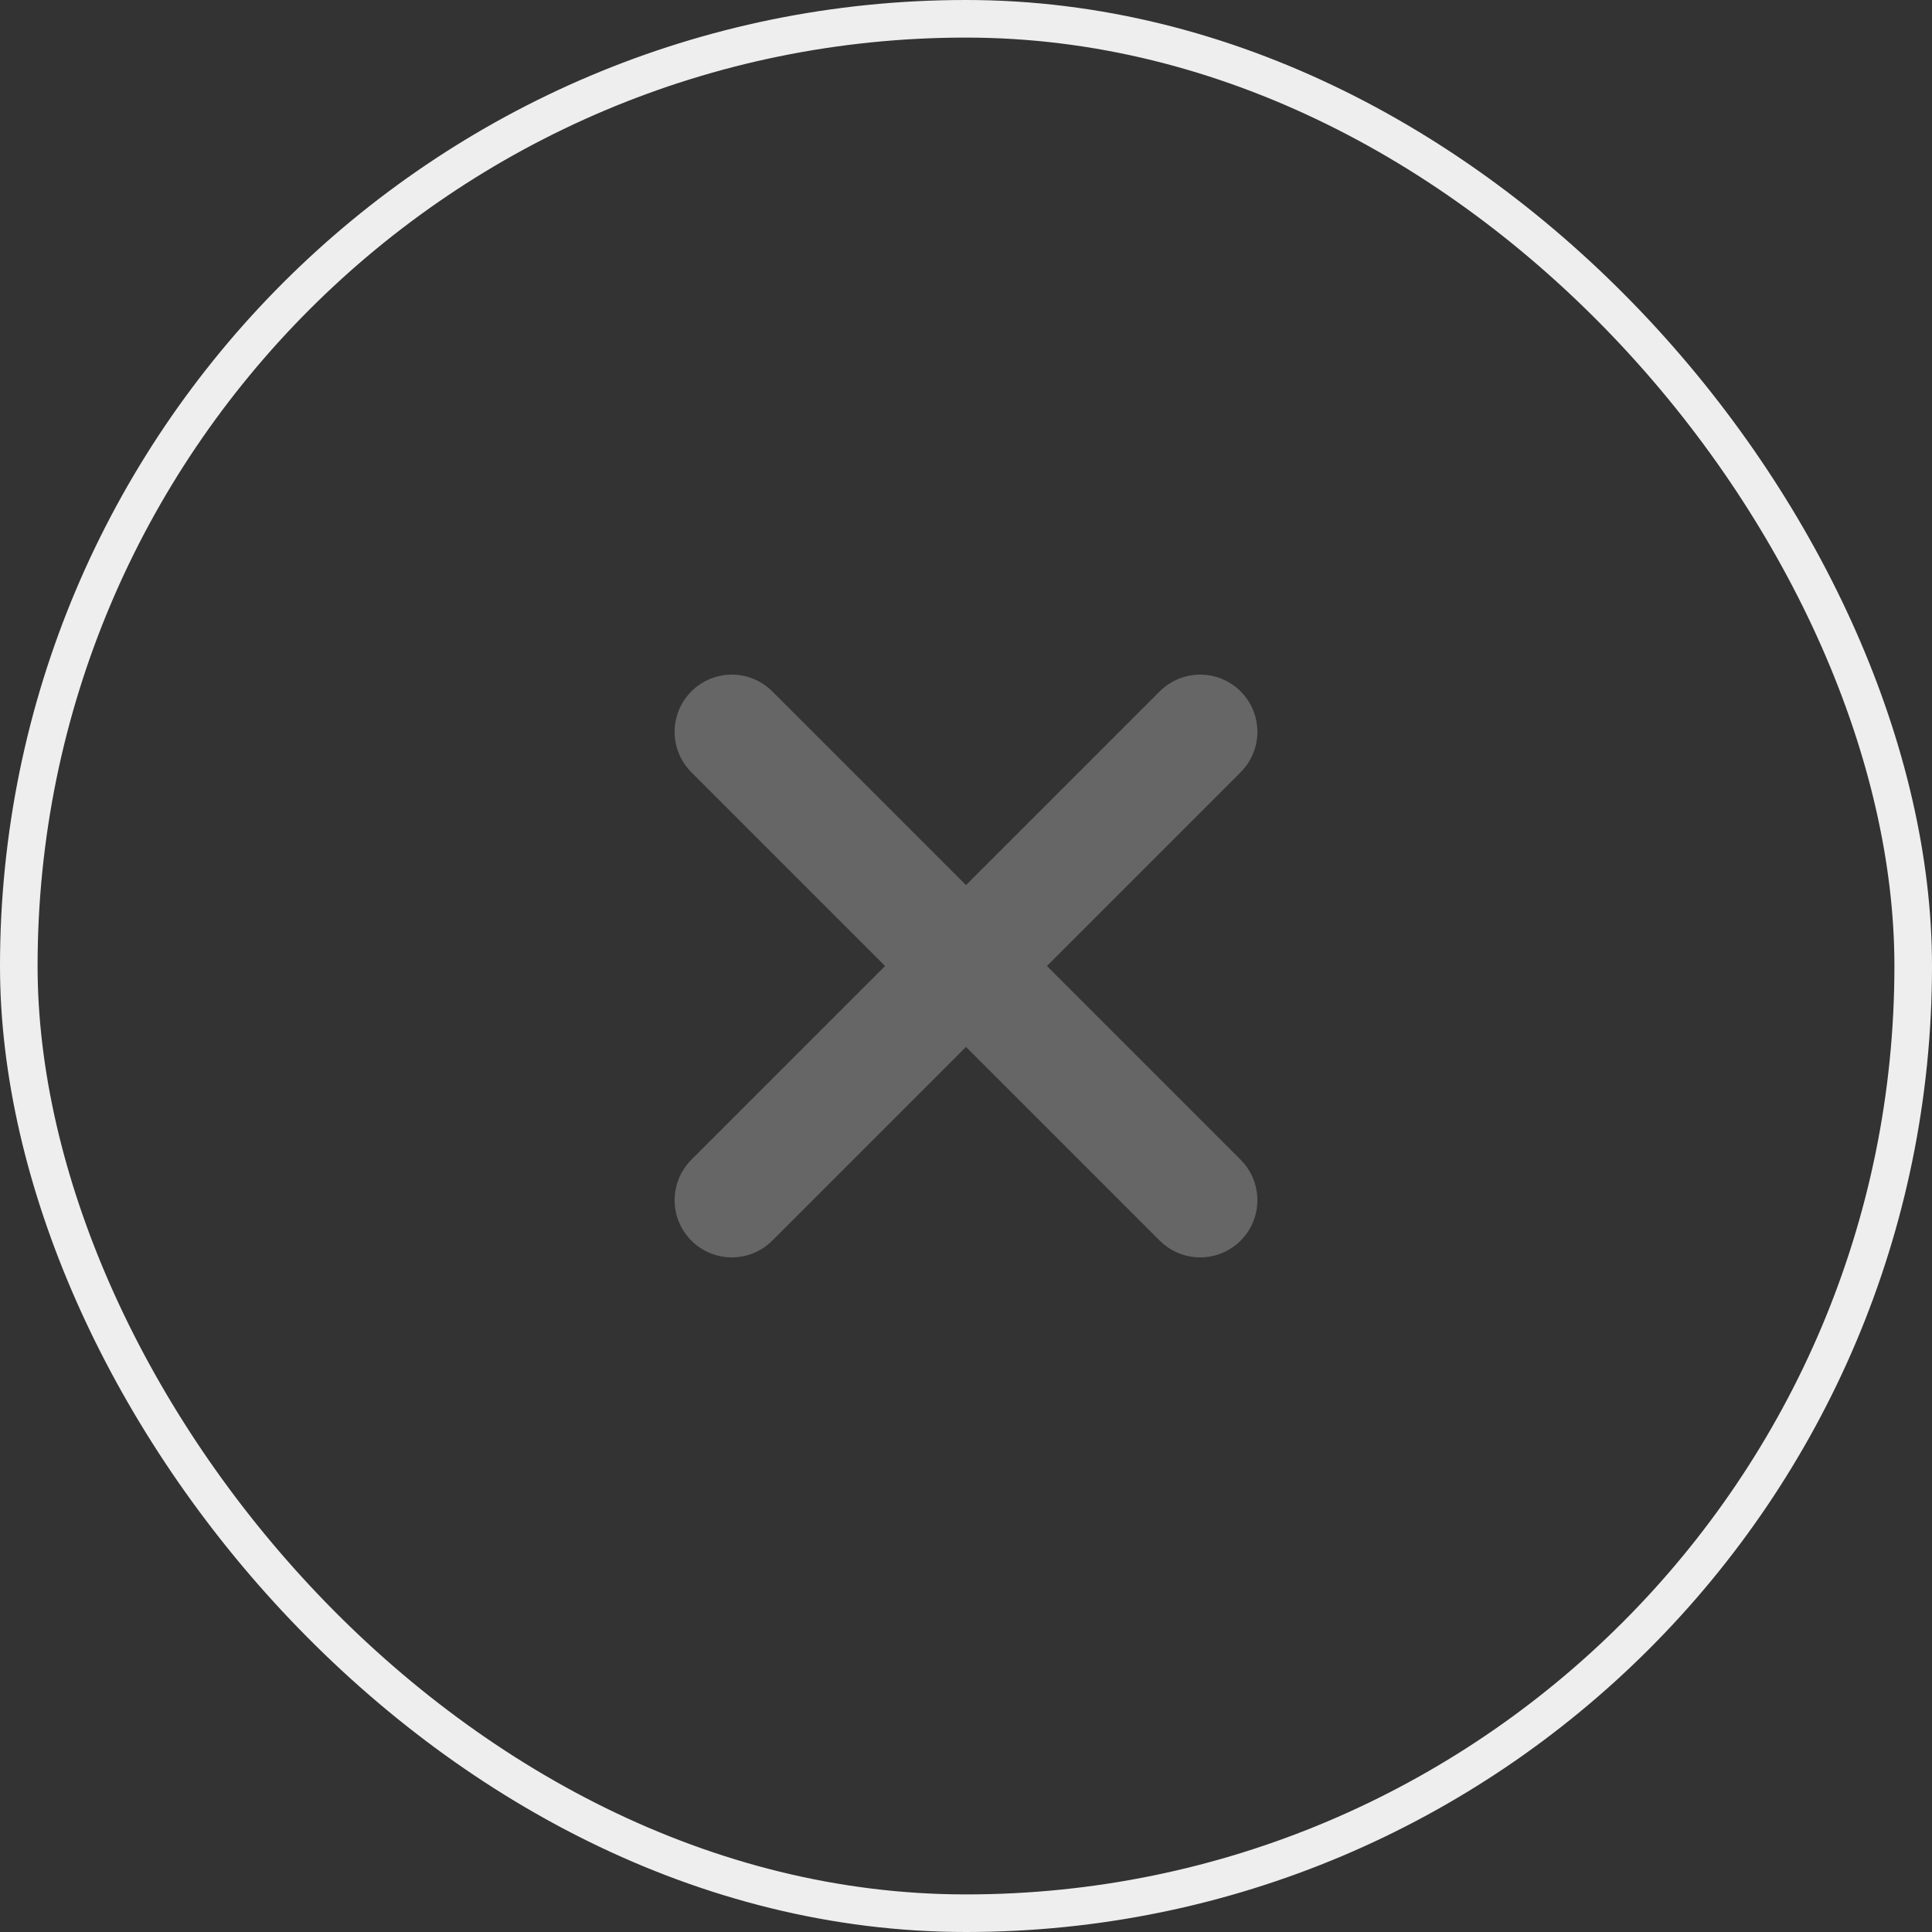
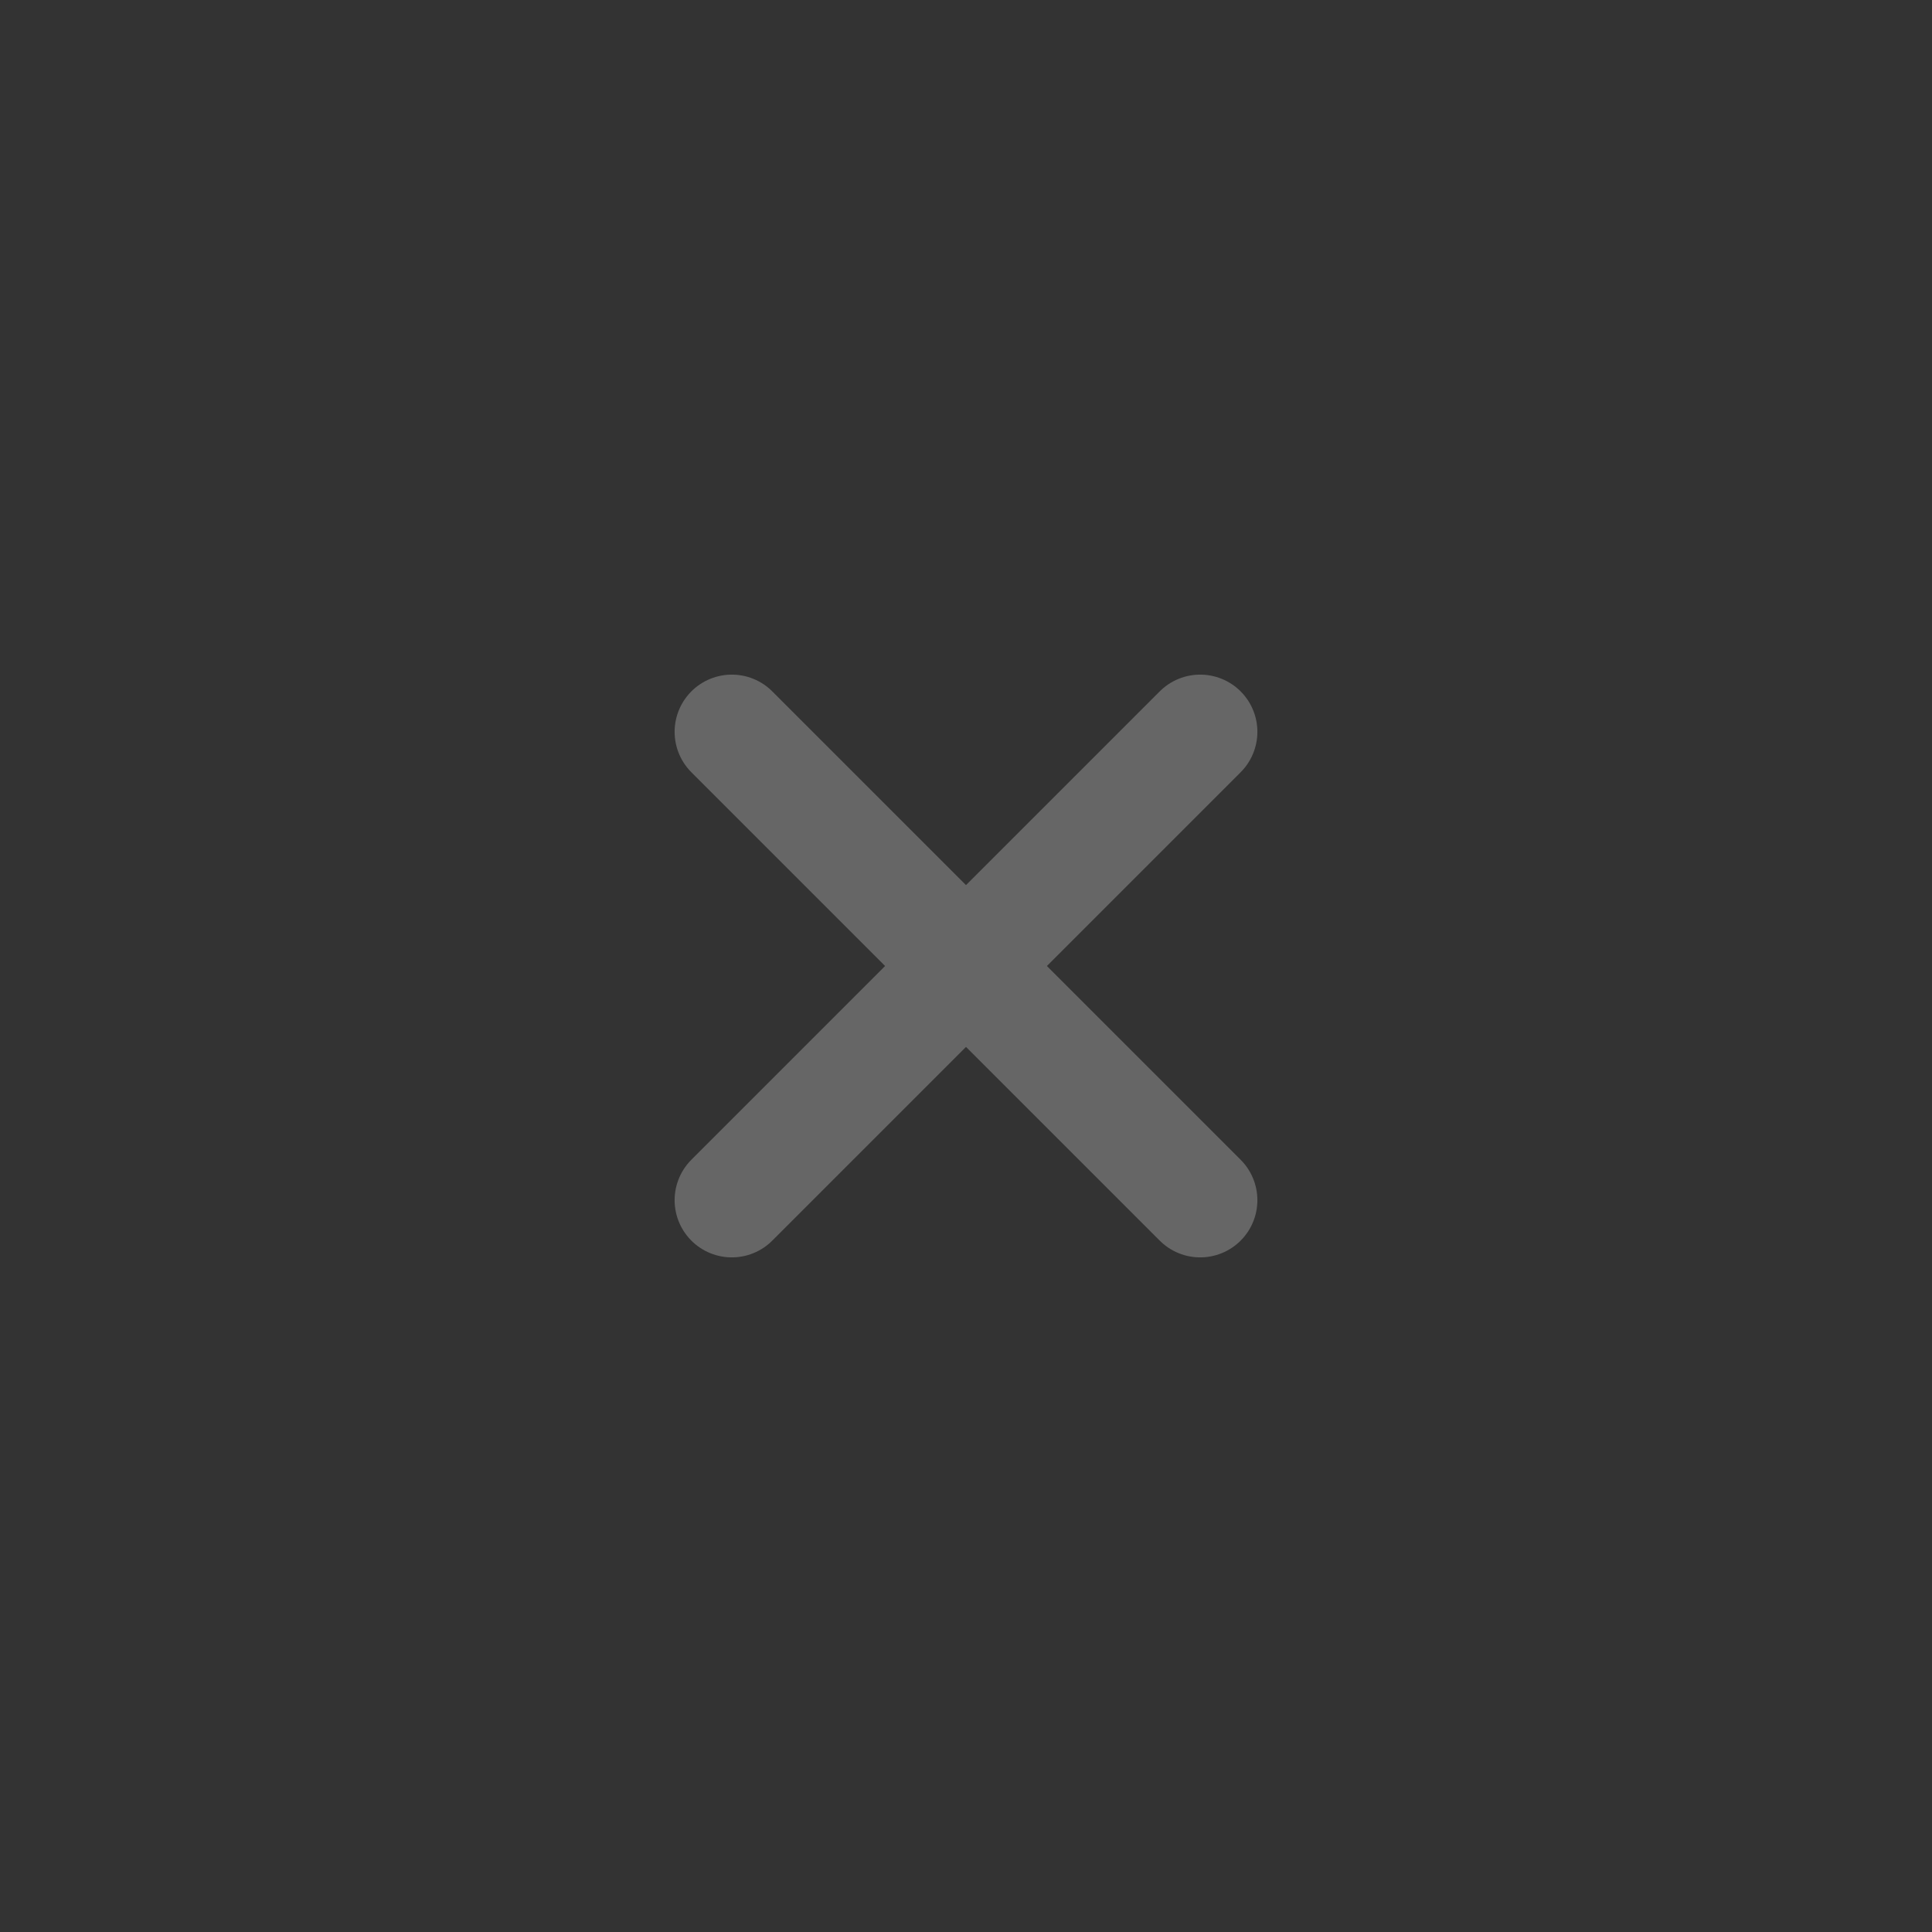
<svg xmlns="http://www.w3.org/2000/svg" width="33" height="33" viewBox="0 0 33 33" fill="none">
  <rect x="0" y="0" width="33" height="33" fill="#333333" stroke="none" />
-   <rect x="0.321" y="0.321" width="32.358" height="32.358" rx="16.179" stroke="#EEEEEE" stroke-width="0.642" />
  <path d="M12.5 20.5L20.5 12.5" stroke="#666666" stroke-width="1.954" stroke-linecap="round" stroke-linejoin="round" />
  <path d="M20.5 20.5L12.5 12.5" stroke="#666666" stroke-width="1.954" stroke-linecap="round" stroke-linejoin="round" />
</svg>